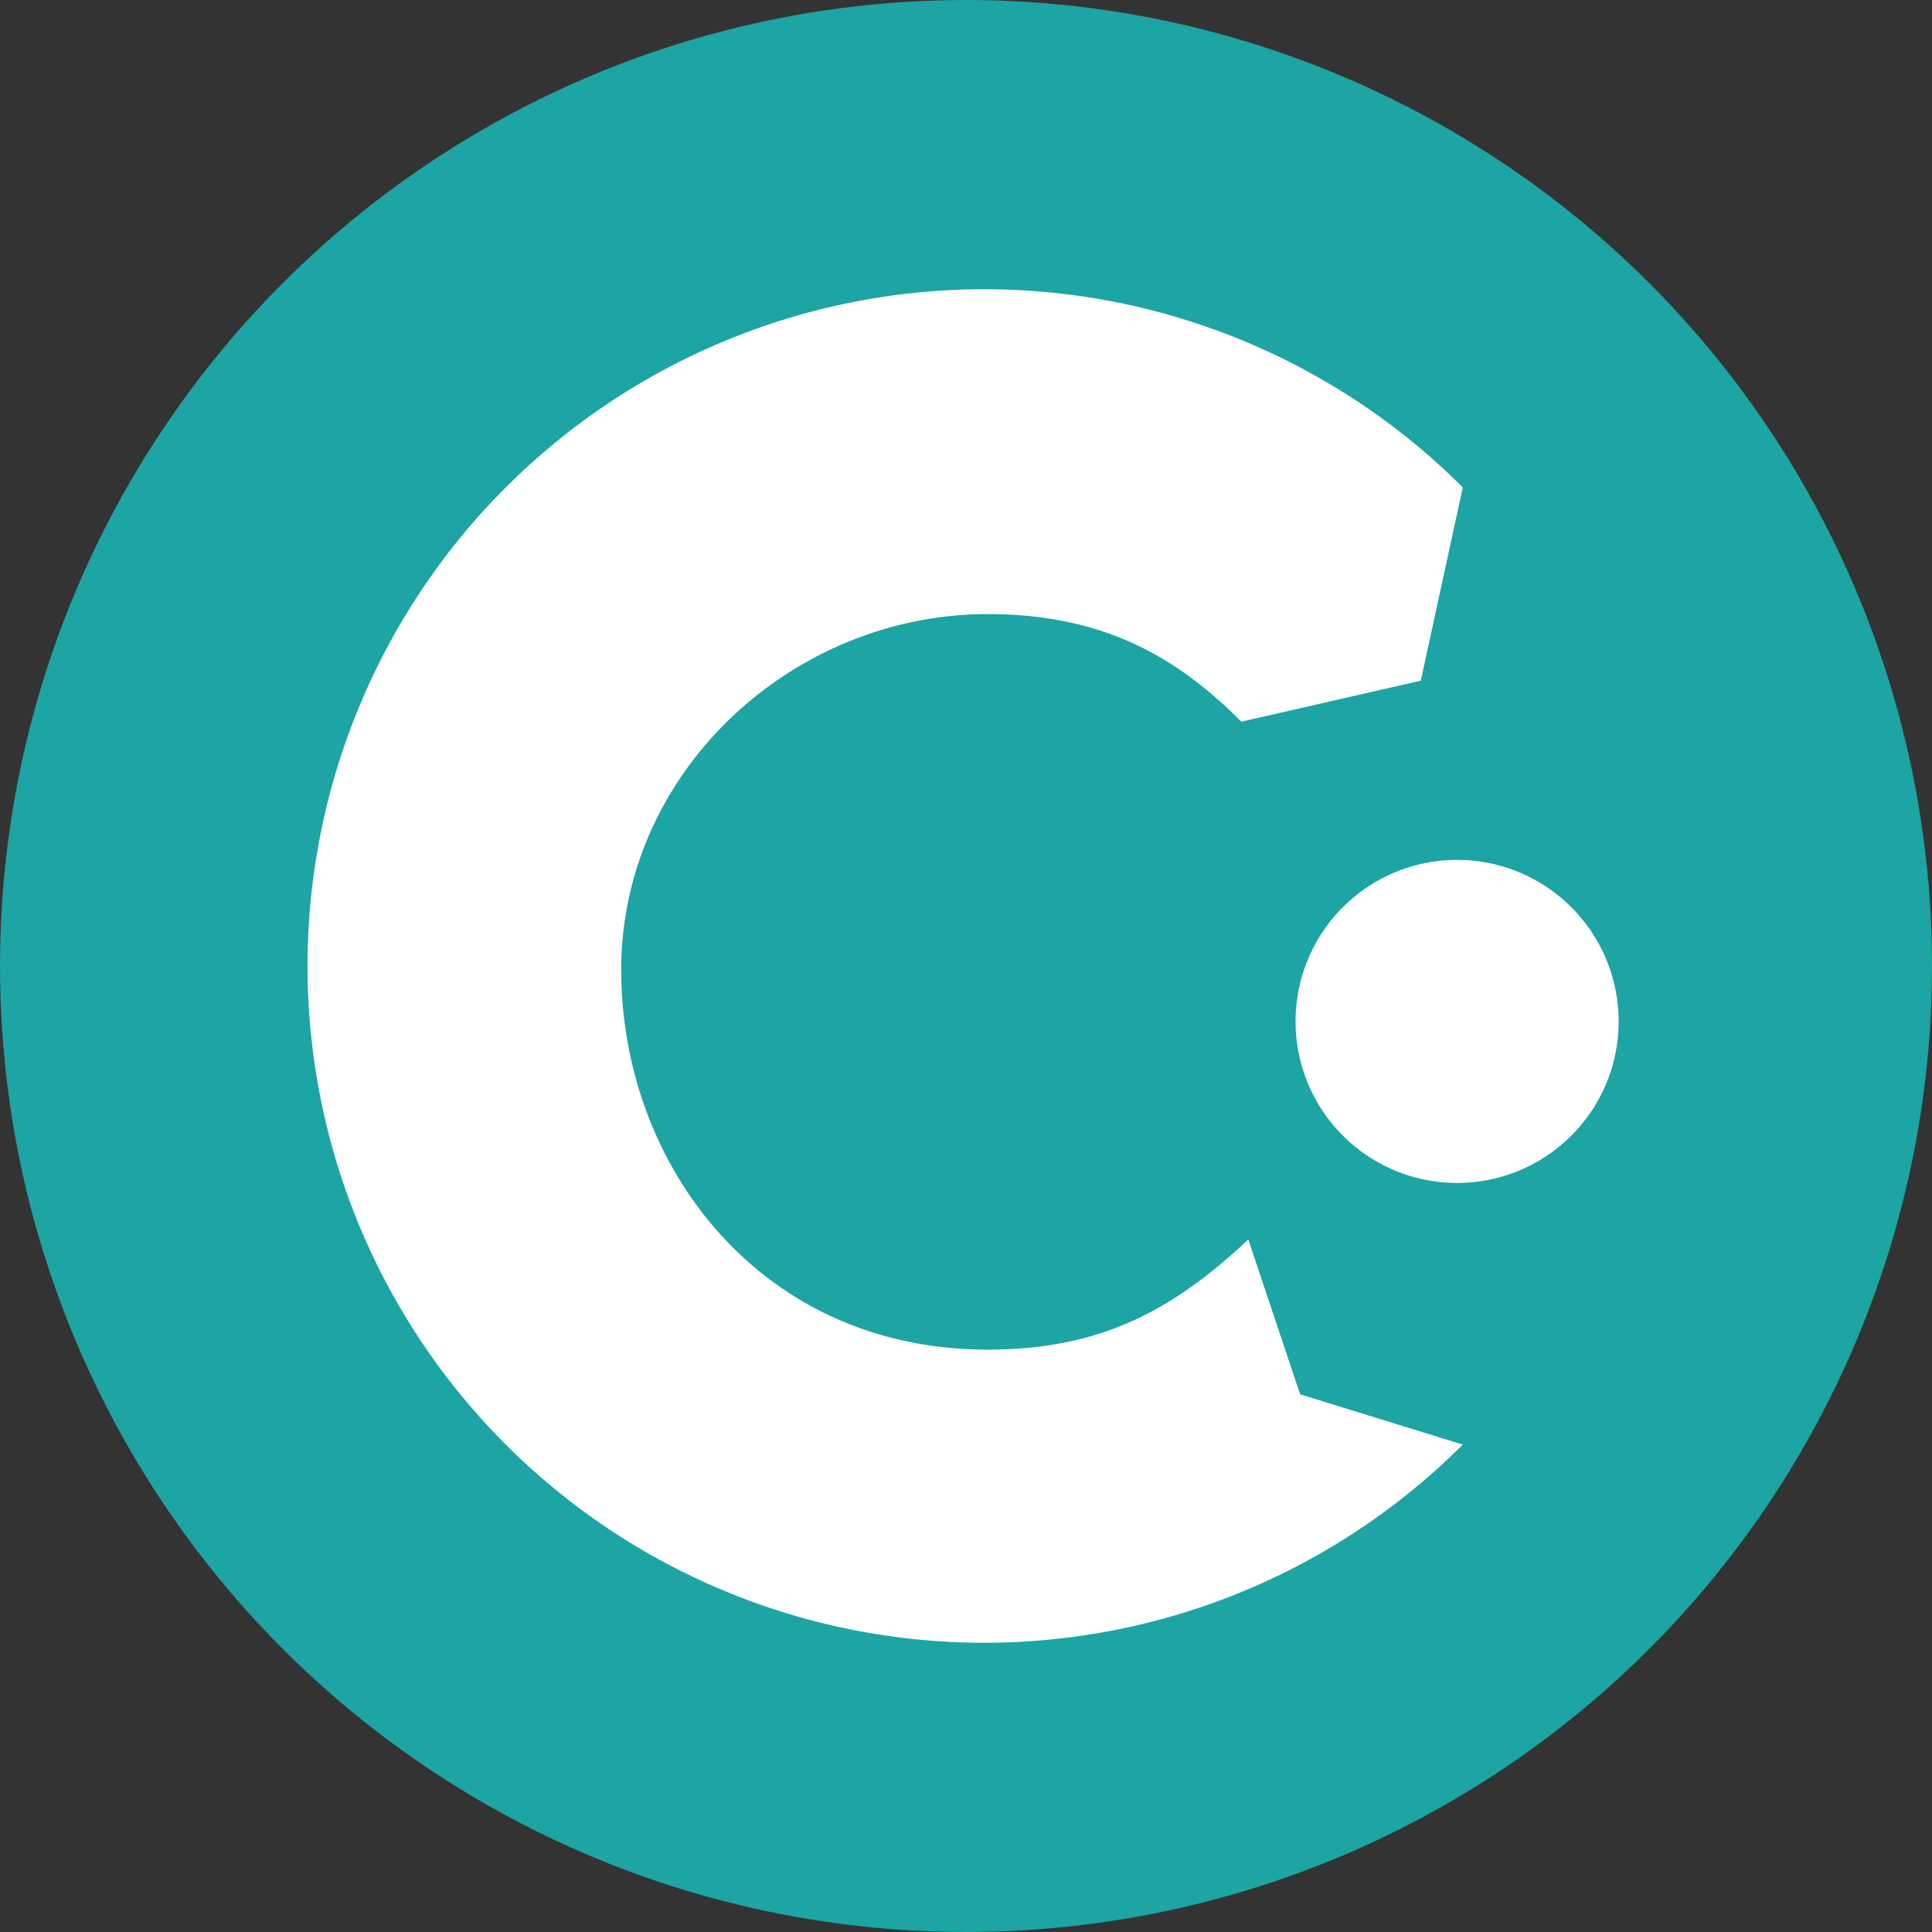
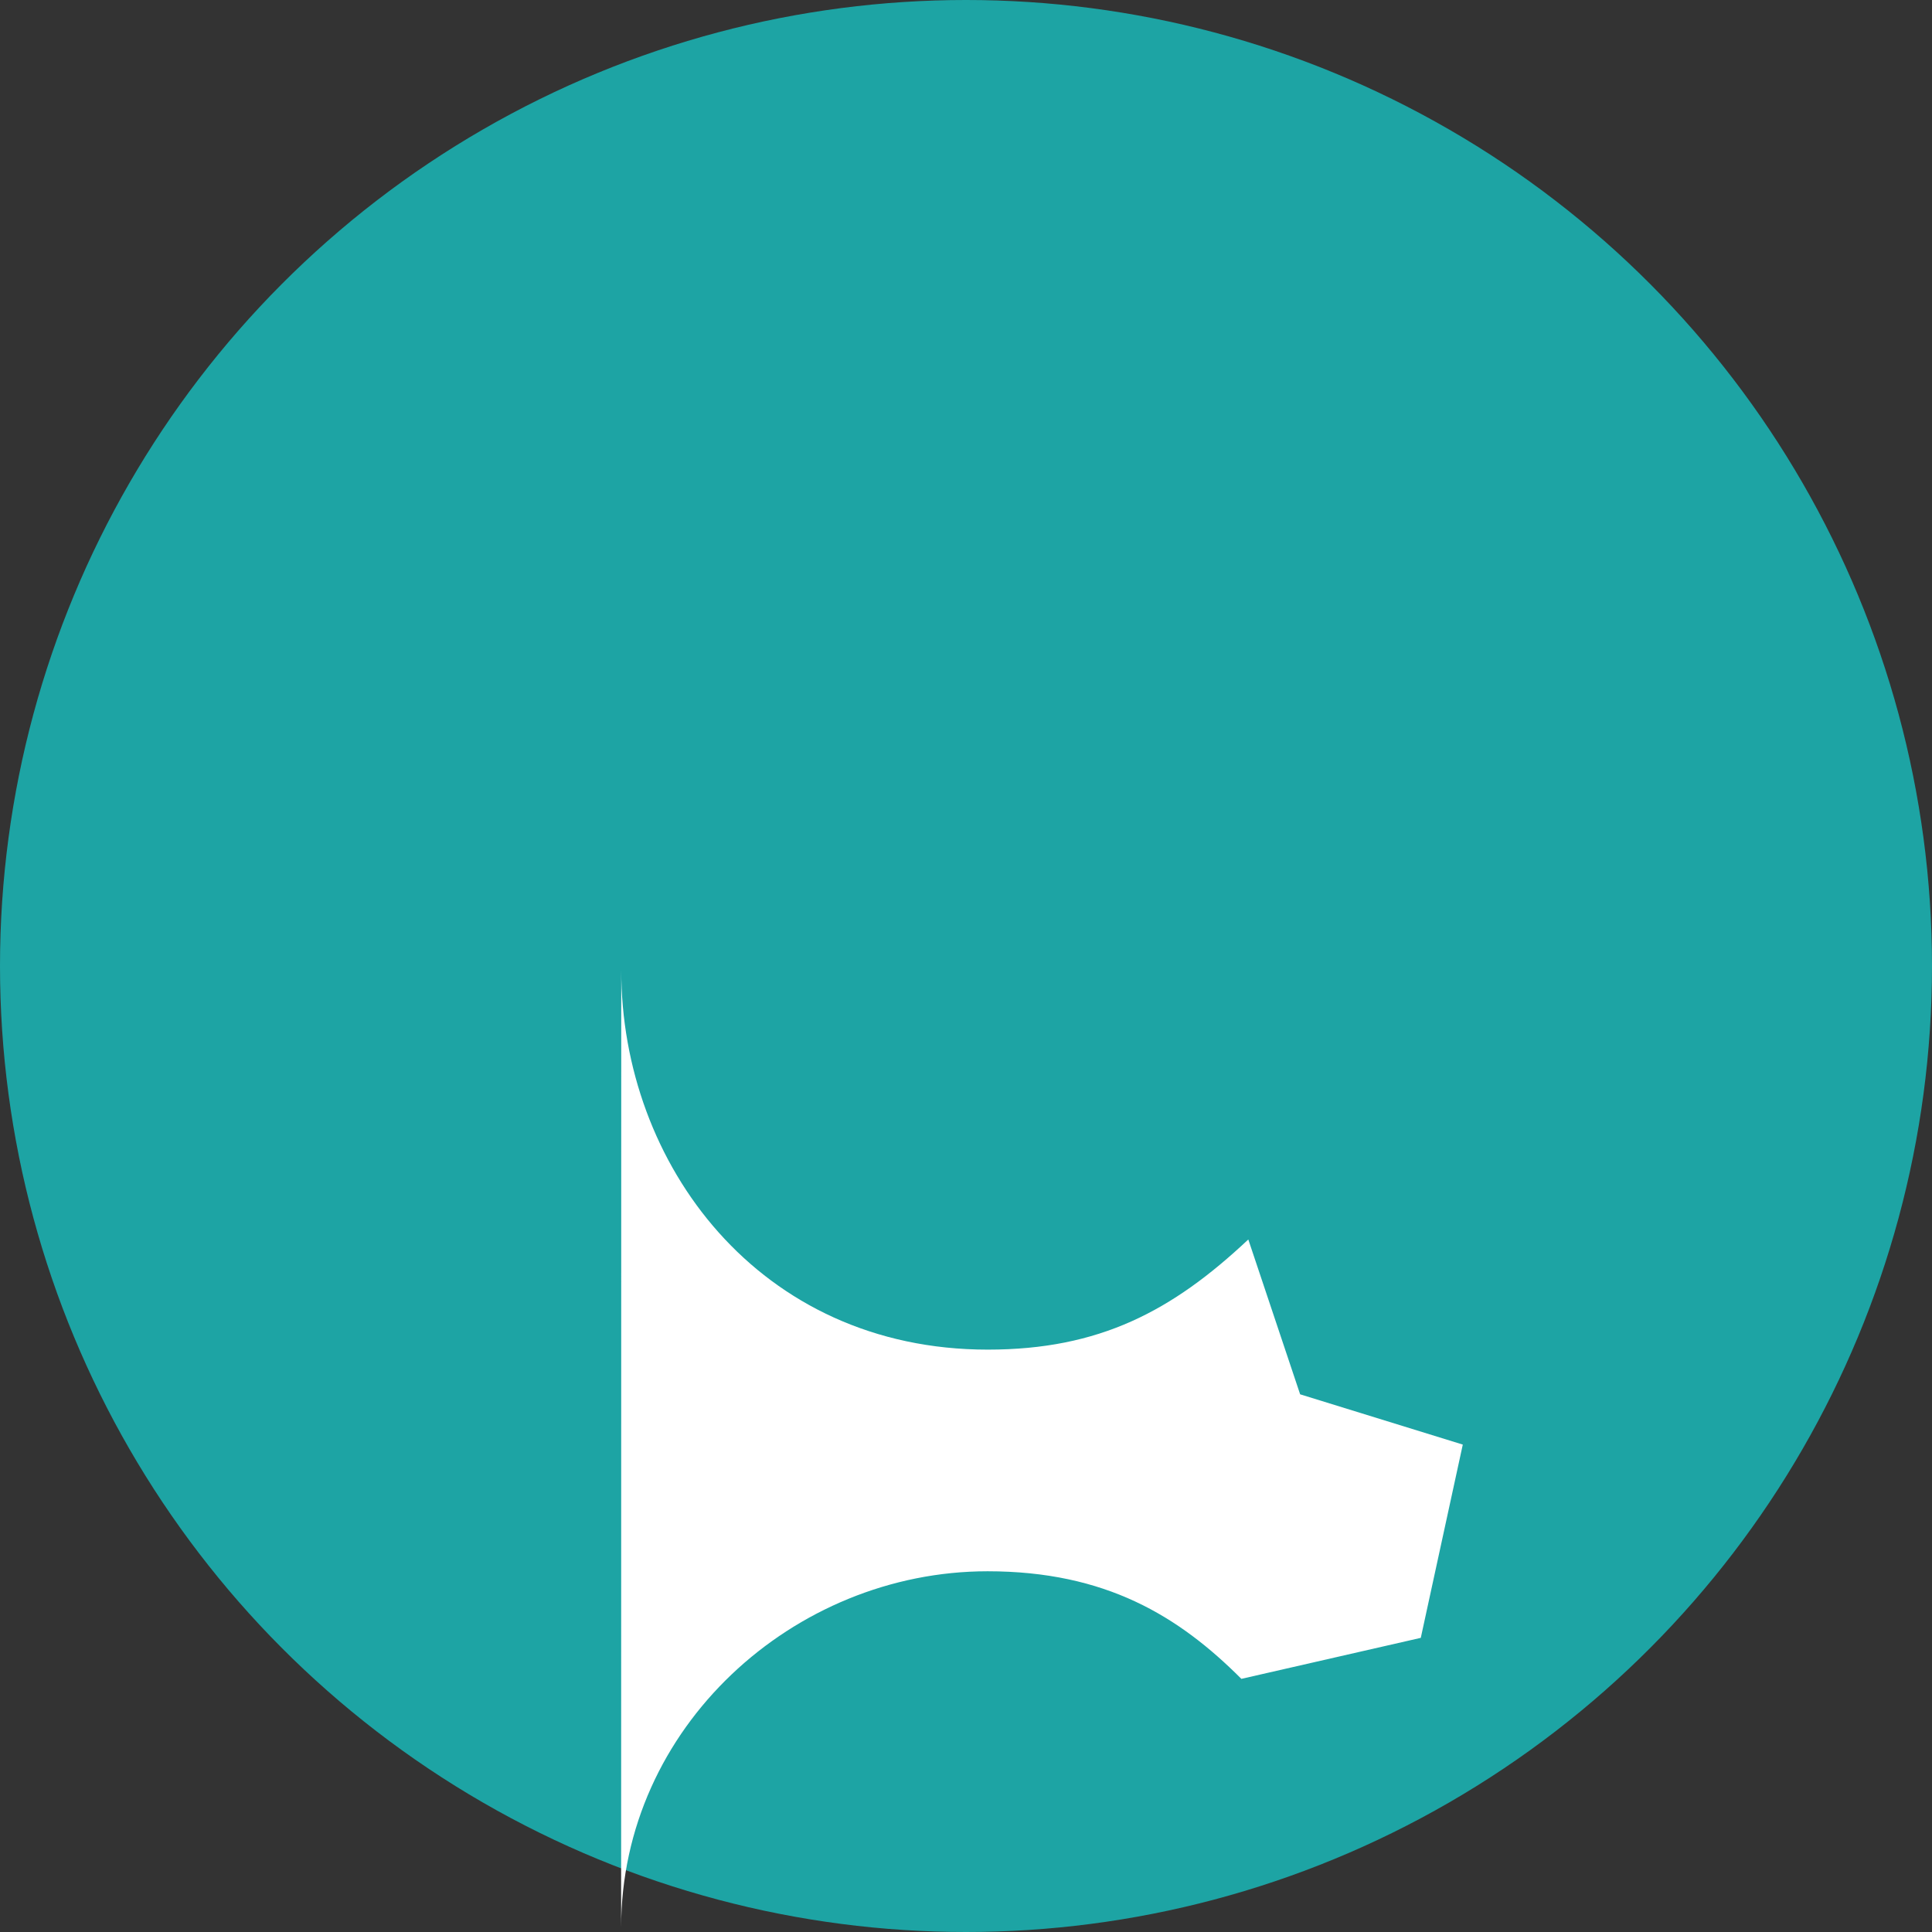
<svg xmlns="http://www.w3.org/2000/svg" viewBox="0 0 17.294 17.294">
  <rect x="0" y="0" width="17.294" height="17.294" fill="#333333" stroke="none" />
  <g transform="translate(-91.895 -66.192)">
    <circle cx="100.542" cy="74.839" r="8.647" style="fill:#1da4a4;fill-opacity:1;stroke-width:.877;paint-order:stroke markers fill" />
-     <path d="M97.456 74.878c0 1.73 1.232 3.395 3.281 3.395 1.001 0 1.651-.346 2.332-.986l.464 1.386 1.456.45a6.058 6.058 0 1 1 0-8.568l-.376 1.73-1.606.367c-.561-.562-1.215-.963-2.272-.963-1.737 0-3.28 1.4-3.28 3.19z" style="fill:#fff;fill-opacity:1;stroke-width:1;paint-order:stroke markers fill" />
-     <path d="M106.384 75.335c0 .4-.162.761-.424 1.023a1.446 1.446 0 1 1 .424-1.023z" style="fill:#fff;fill-opacity:1;stroke-width:.531;paint-order:stroke markers fill" />
+     <path d="M97.456 74.878c0 1.73 1.232 3.395 3.281 3.395 1.001 0 1.651-.346 2.332-.986l.464 1.386 1.456.45l-.376 1.73-1.606.367c-.561-.562-1.215-.963-2.272-.963-1.737 0-3.28 1.4-3.28 3.19z" style="fill:#fff;fill-opacity:1;stroke-width:1;paint-order:stroke markers fill" />
  </g>
</svg>